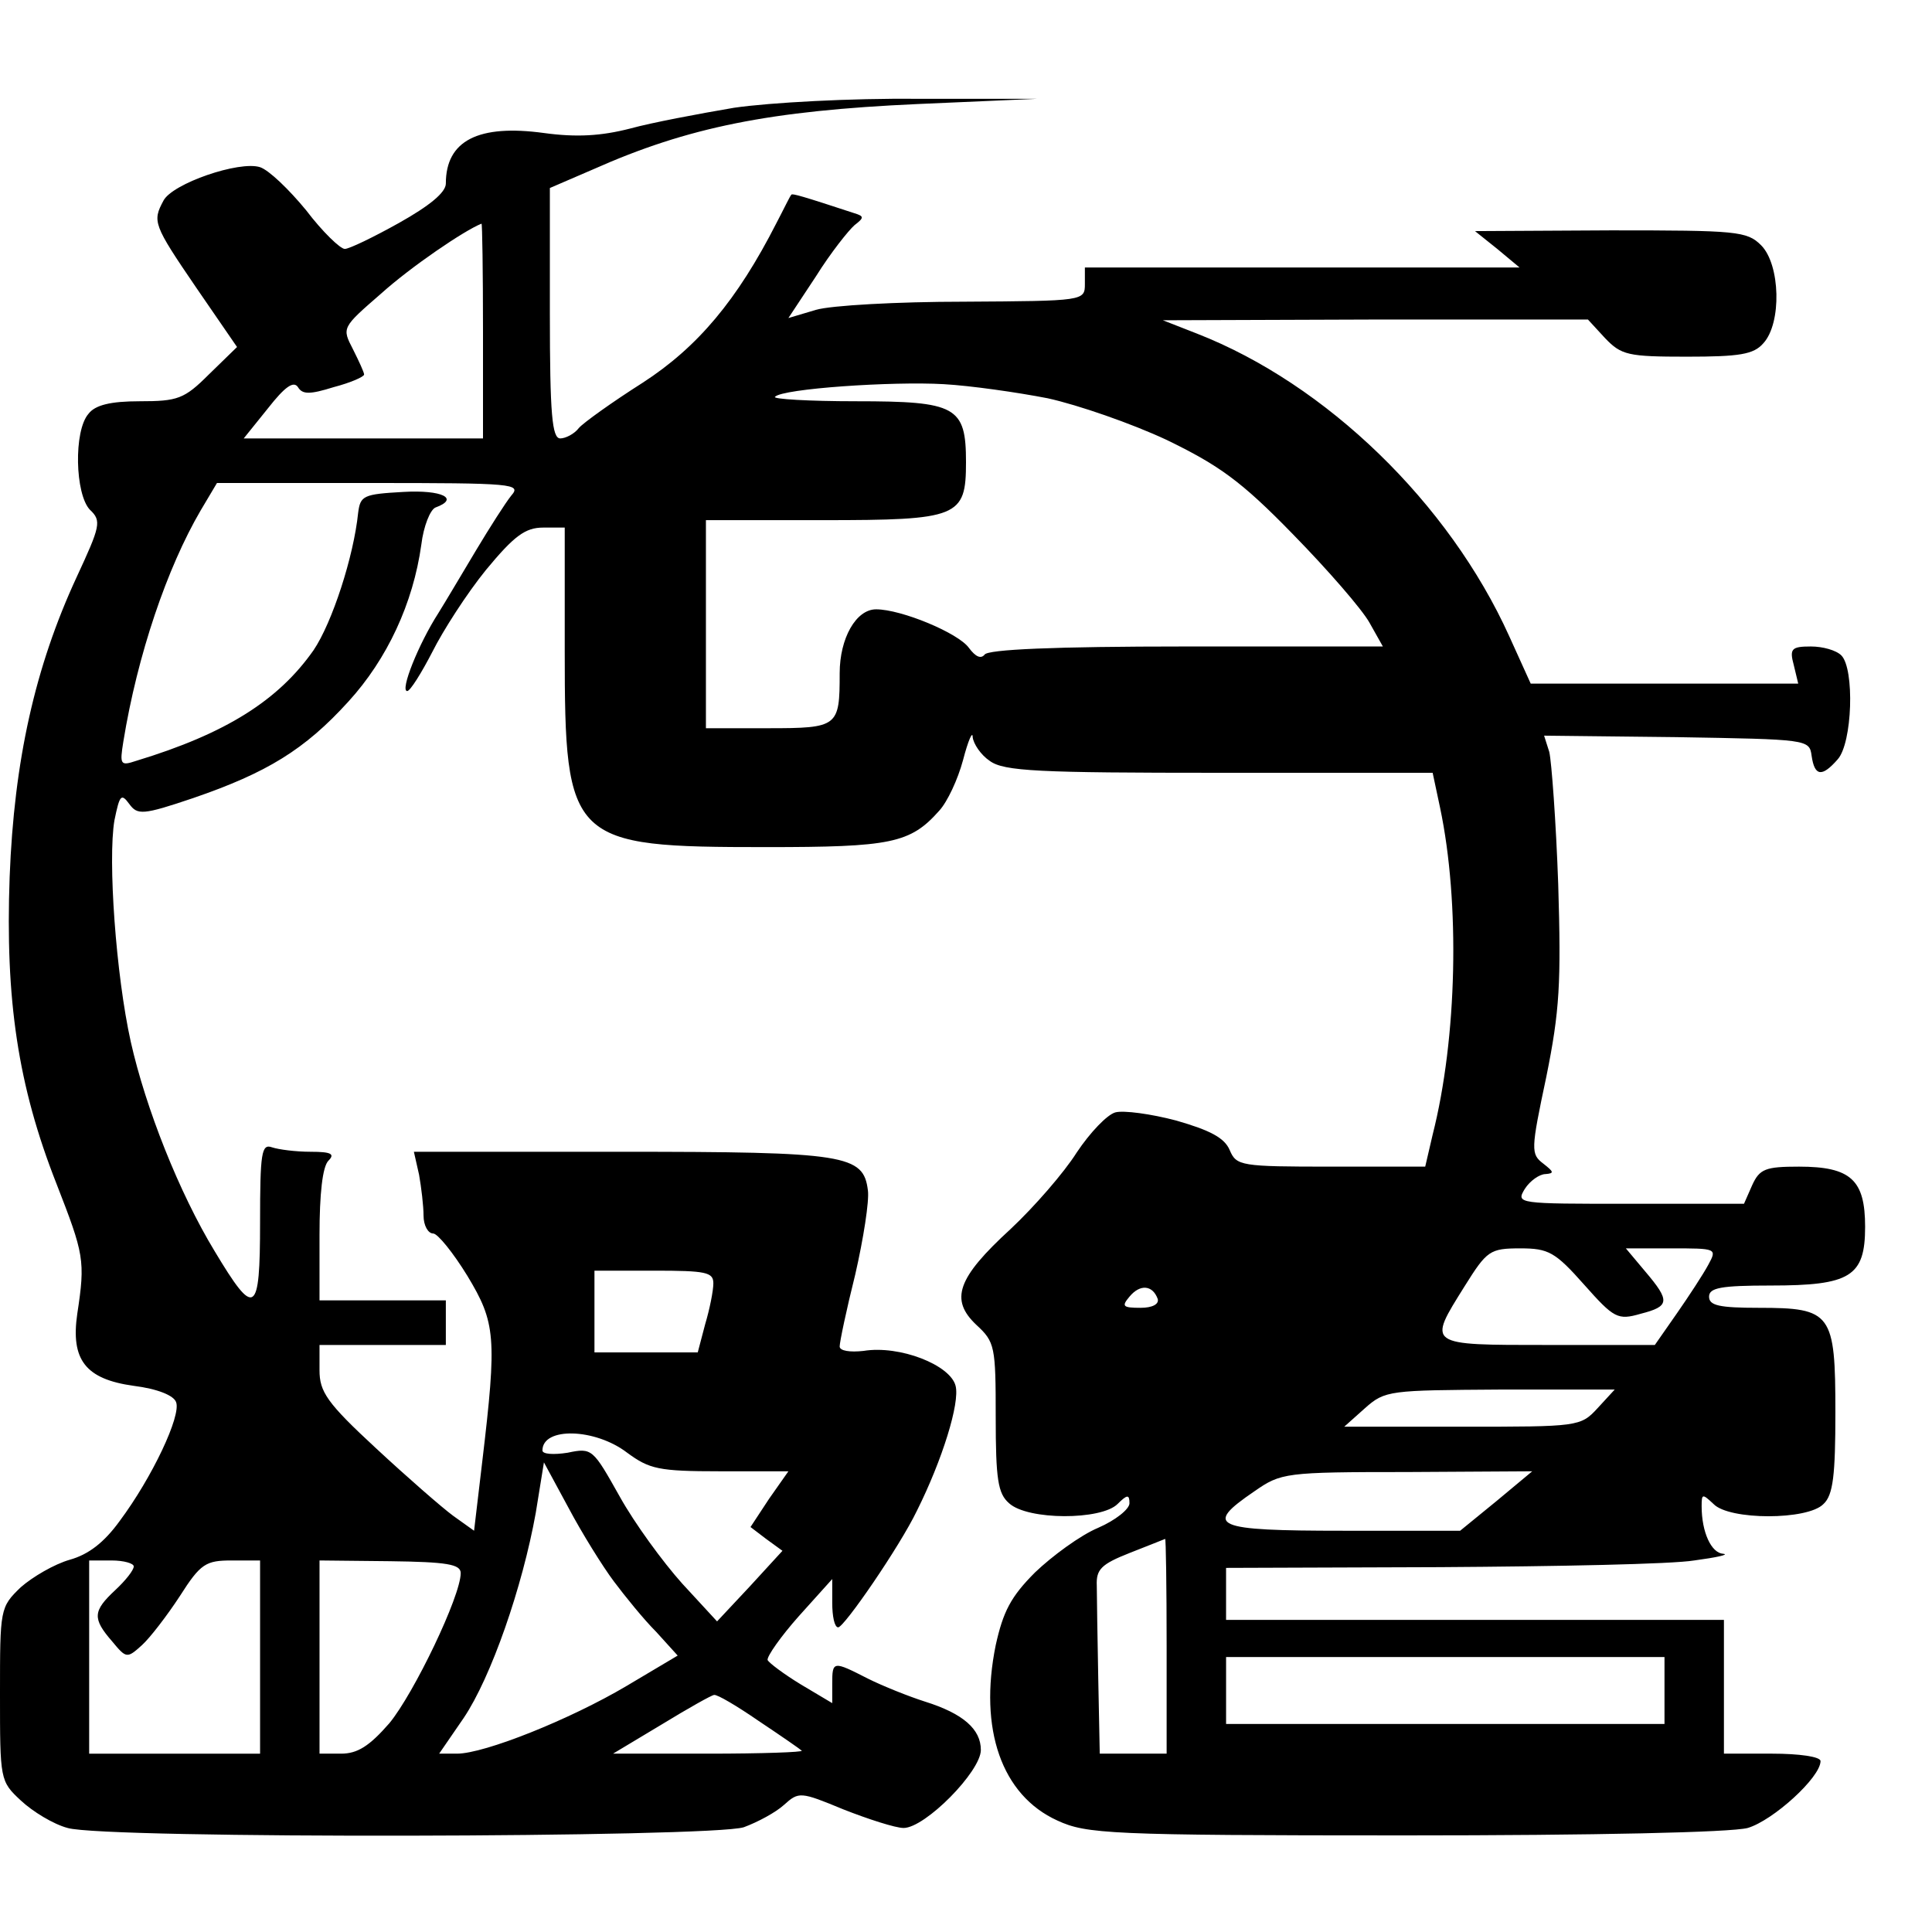
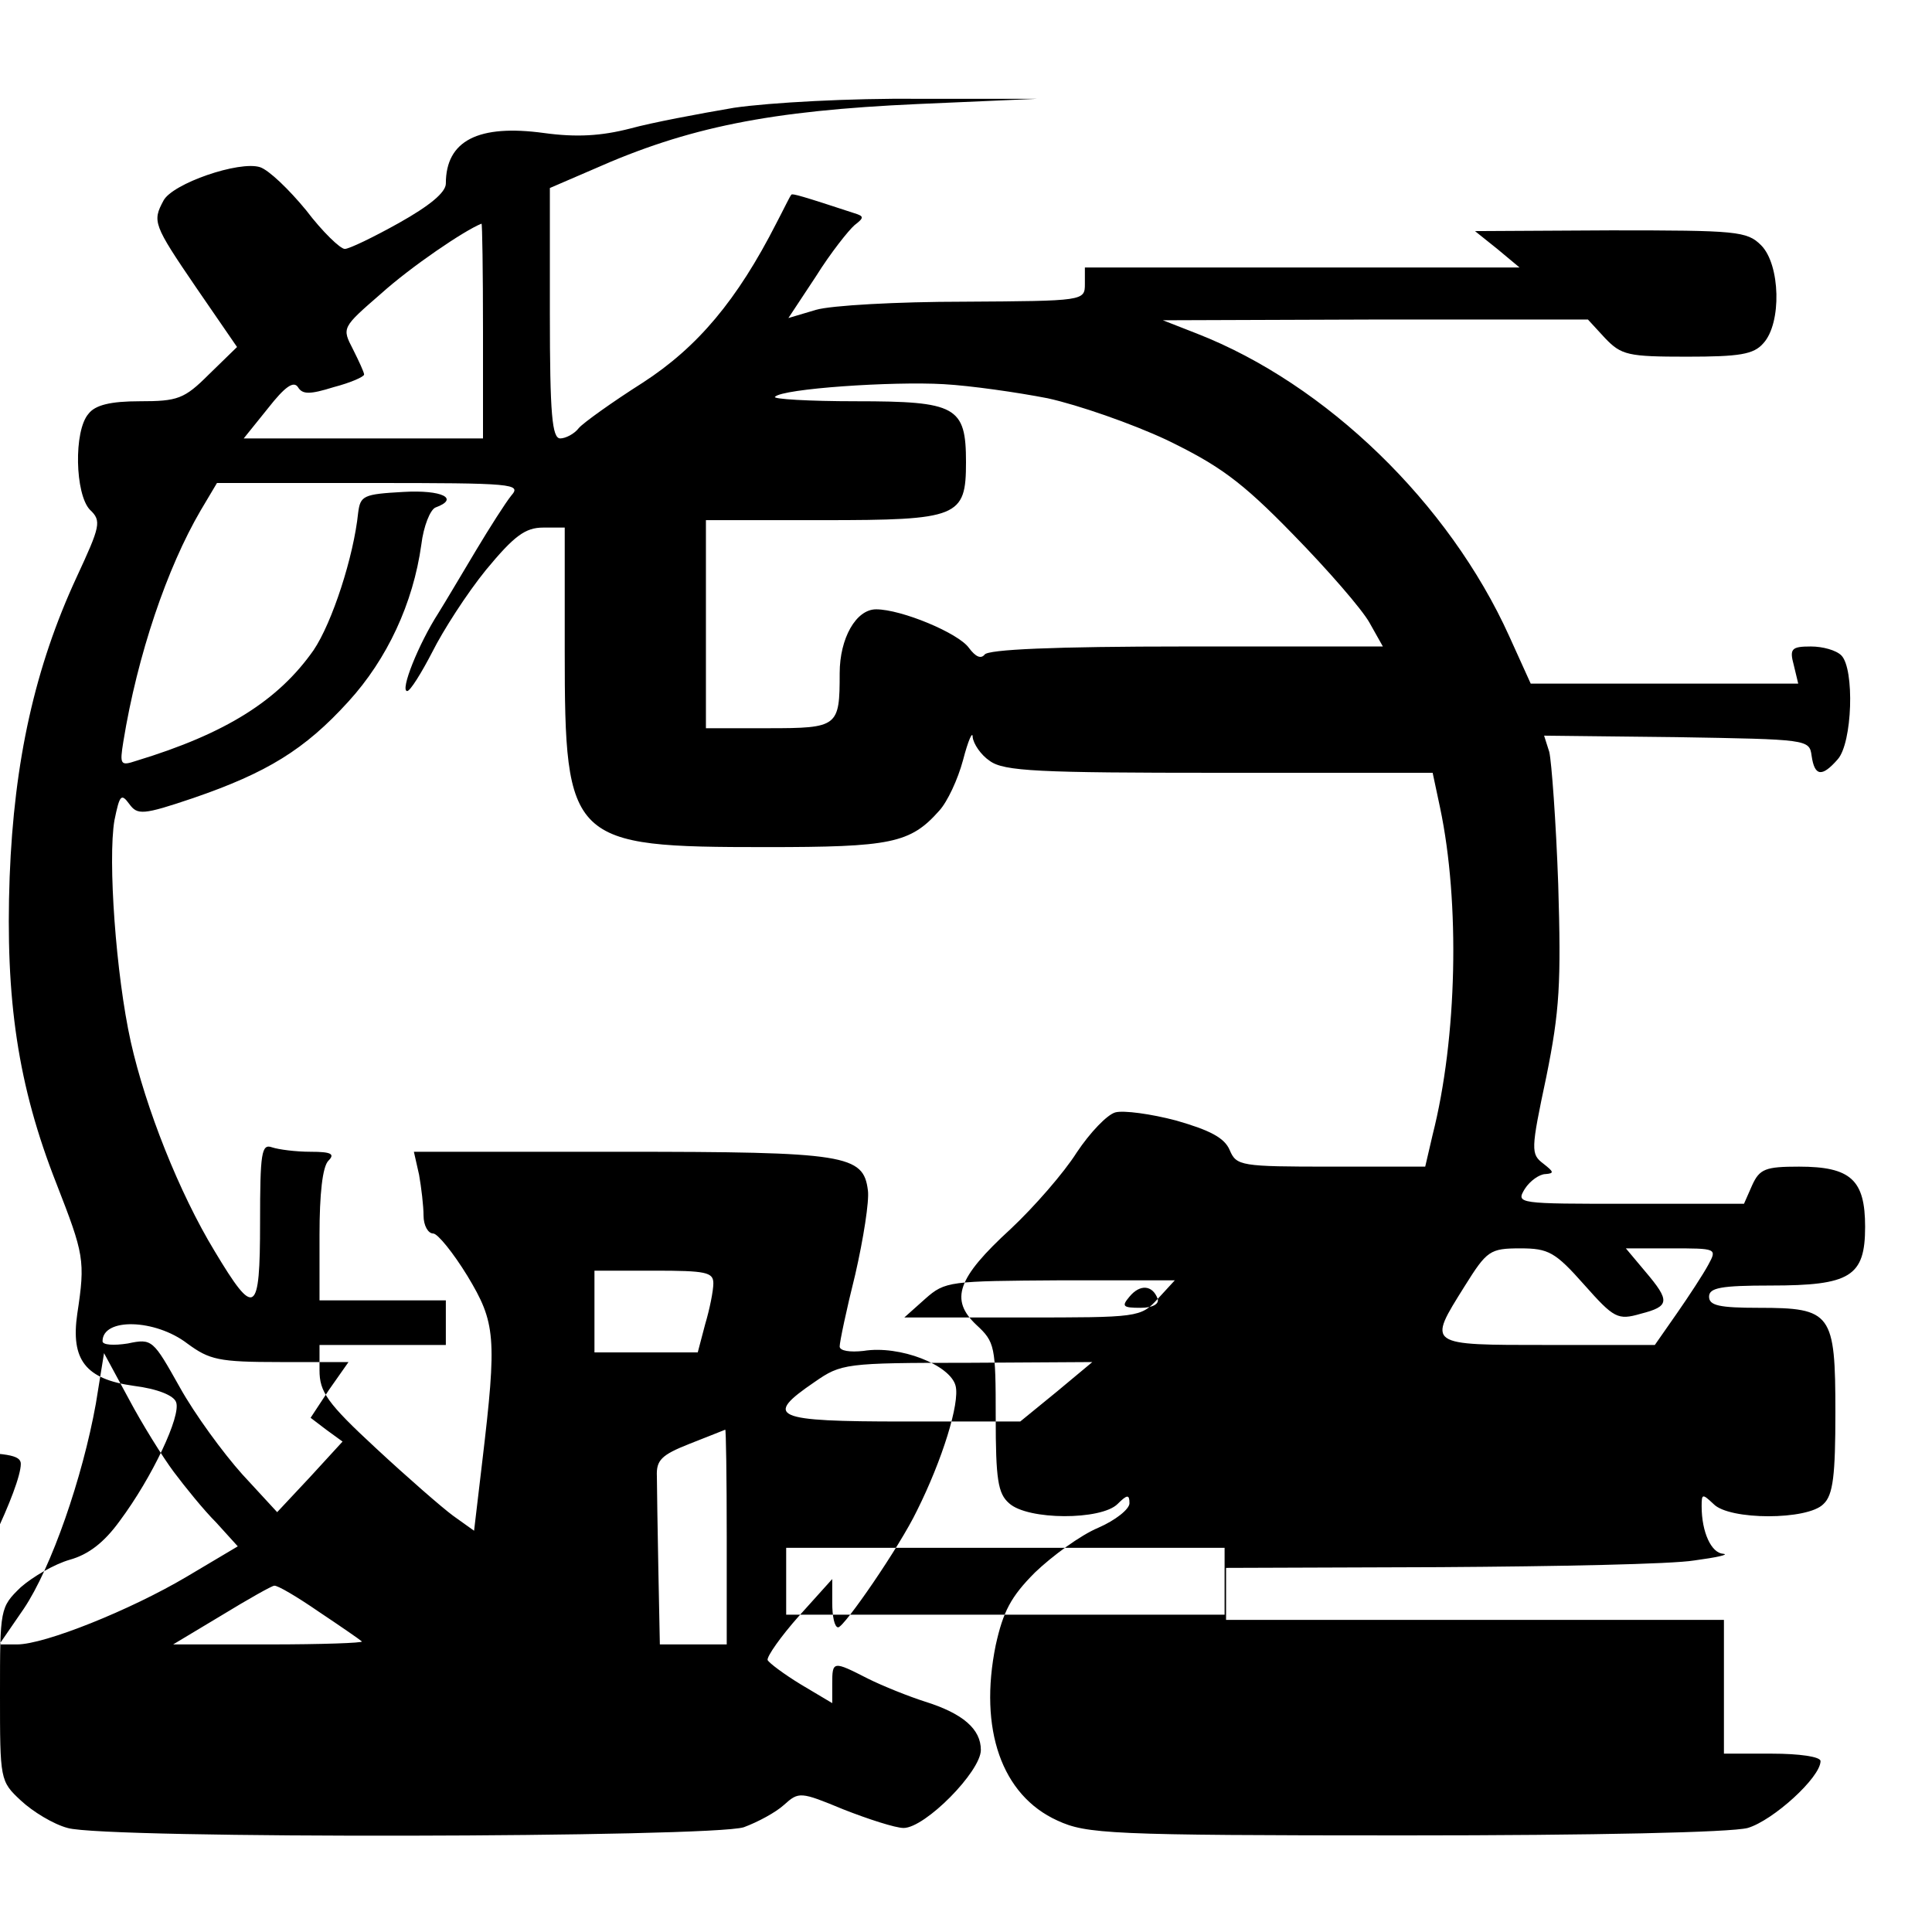
<svg xmlns="http://www.w3.org/2000/svg" version="1.0" width="260pt" height="260pt" viewBox="0 0 260 260" preserveAspectRatio="xMidYMid meet">
  <g transform="translate(0,260) scale(0.1,-0.1)" fill="#000000" stroke="none">
-     <path d="M988 2455 c-47 -8 -111 -20 -140 -28 -39 -10 -72 -12 -116 -6 -88 12 -132 -10 -132 -68 0 -12 -22 -30 -63 -53 -34 -19 -67 -35 -73 -35 -6 0 -30 23 -52 52 -23 28 -50 54 -62 58 -28 9 -118 -22 -130 -45 -15 -28 -14 -32 44 -117 l55 -80 -38 -37 c-33 -33 -42 -36 -93 -36 -39 0 -60 -5 -69 -17 -20 -23 -18 -108 2 -129 16 -15 14 -22 -18 -91 -56 -121 -84 -247 -90 -403 -6 -165 11 -281 63 -413 37 -95 39 -103 28 -175 -9 -62 11 -88 76 -97 32 -4 54 -13 57 -22 7 -18 -32 -101 -76 -160 -21 -29 -42 -45 -67 -52 -21 -6 -50 -23 -66 -37 -28 -27 -28 -29 -28 -144 0 -115 0 -117 28 -143 16 -15 44 -32 63 -37 50 -15 867 -13 910 1 19 7 43 20 54 30 20 18 22 18 80 -6 33 -13 70 -25 81 -25 29 0 104 76 104 105 0 28 -24 49 -75 65 -22 7 -57 21 -77 31 -47 24 -48 24 -48 -7 l0 -26 -42 25 c-23 14 -43 29 -45 33 -1 5 18 32 42 59 l45 50 0 -32 c0 -18 3 -33 8 -33 8 0 83 109 106 157 34 68 58 145 52 168 -7 28 -75 55 -124 47 -18 -2 -32 0 -32 6 0 6 9 49 21 97 11 48 19 99 17 113 -6 48 -29 52 -332 52 l-279 0 7 -31 c3 -17 6 -42 6 -55 0 -13 6 -24 13 -24 6 0 27 -26 46 -57 38 -63 40 -82 20 -250 l-11 -93 -28 20 c-15 11 -62 52 -104 91 -66 61 -76 76 -76 105 l0 34 85 0 85 0 0 30 0 30 -85 0 -85 0 0 88 c0 55 4 92 12 100 9 9 4 12 -24 12 -20 0 -43 3 -52 6 -14 5 -16 -7 -16 -101 0 -125 -7 -129 -61 -39 -48 79 -93 193 -113 282 -20 90 -31 245 -22 298 7 34 9 37 20 22 11 -15 18 -15 86 8 99 34 150 65 209 130 52 57 87 132 98 211 3 25 12 47 19 50 33 12 9 24 -43 21 -54 -3 -58 -5 -61 -28 -6 -59 -35 -148 -60 -185 -47 -67 -117 -112 -239 -149 -21 -7 -22 -5 -17 26 19 117 59 234 104 311 l22 37 206 0 c194 0 204 -1 190 -17 -8 -10 -29 -43 -47 -73 -18 -30 -41 -69 -51 -85 -27 -42 -52 -105 -42 -105 4 0 19 24 34 53 14 28 46 78 72 110 38 46 53 57 77 57 l29 0 0 -166 c0 -258 7 -264 271 -264 168 0 194 5 233 49 11 12 25 42 32 68 7 27 13 40 13 31 1 -9 11 -24 23 -32 19 -14 66 -16 309 -16 l287 0 10 -47 c27 -128 23 -310 -10 -440 l-10 -43 -127 0 c-121 0 -127 1 -136 22 -7 17 -27 27 -72 40 -34 9 -71 14 -82 11 -11 -3 -34 -27 -52 -54 -17 -27 -57 -73 -89 -103 -72 -66 -82 -95 -46 -129 25 -23 26 -29 26 -124 0 -84 3 -103 18 -116 25 -23 124 -23 146 -1 13 13 16 13 16 1 0 -8 -19 -23 -42 -33 -24 -10 -62 -38 -85 -60 -33 -33 -43 -53 -53 -98 -23 -113 8 -202 83 -236 39 -18 69 -20 467 -20 258 0 439 4 462 10 34 10 98 68 98 90 0 6 -29 10 -65 10 l-65 0 0 90 0 90 -335 0 -335 0 0 35 0 35 288 1 c158 1 312 4 342 9 30 4 48 8 39 9 -16 1 -29 29 -29 64 0 17 1 17 16 3 21 -22 127 -22 148 0 13 12 16 39 16 123 0 134 -5 141 -103 141 -53 0 -67 3 -67 15 0 12 16 15 83 15 107 0 127 12 127 79 0 63 -19 81 -89 81 -45 0 -53 -3 -63 -25 l-11 -25 -154 0 c-151 0 -153 0 -141 20 7 11 20 20 28 20 12 1 11 3 -3 14 -17 13 -17 18 4 117 18 89 20 126 16 259 -3 85 -9 165 -12 178 l-7 22 178 -2 c177 -3 179 -3 182 -25 4 -28 14 -29 35 -5 20 22 23 122 5 140 -7 7 -25 12 -41 12 -26 0 -29 -3 -23 -25 l6 -25 -180 0 -180 0 -29 64 c-81 179 -246 339 -420 407 l-46 18 286 1 286 0 23 -25 c22 -23 31 -25 110 -25 71 0 90 3 103 18 25 27 23 106 -3 132 -19 19 -33 20 -202 20 l-183 -1 30 -24 30 -25 -292 0 -293 0 0 -22 c0 -23 -1 -23 -163 -24 -89 0 -179 -5 -199 -11 l-37 -11 37 56 c20 32 44 62 52 69 13 10 13 12 0 16 -70 23 -84 27 -85 25 -2 -2 -10 -19 -20 -38 -53 -104 -106 -167 -180 -215 -41 -26 -80 -54 -86 -61 -6 -8 -18 -14 -25 -14 -11 0 -14 32 -14 168 l0 169 58 25 c128 57 238 79 437 88 l160 7 -160 0 c-89 1 -199 -5 -247 -12z m-338 -300 l0 -145 -161 0 -161 0 33 41 c22 28 34 37 40 28 6 -10 16 -10 48 0 23 6 41 14 41 17 0 3 -7 18 -15 34 -15 29 -15 29 38 75 40 36 112 85 135 94 1 1 2 -64 2 -144z m760 -91 c41 -9 113 -34 160 -56 70 -34 100 -55 170 -127 47 -48 93 -101 103 -119 l18 -32 -265 0 c-178 0 -267 -4 -271 -11 -5 -6 -12 -3 -21 9 -14 20 -91 52 -125 52 -27 0 -49 -39 -49 -86 0 -72 -2 -74 -96 -74 l-84 0 0 140 0 140 157 0 c183 0 193 4 193 78 0 75 -13 82 -148 82 -64 0 -113 3 -109 6 10 11 158 21 227 17 36 -2 99 -11 140 -19z m722 -1193 c40 -45 45 -48 76 -39 39 10 40 17 6 57 l-26 31 61 0 c61 0 62 0 50 -22 -7 -13 -26 -42 -42 -65 l-30 -43 -144 0 c-164 0 -162 -1 -112 79 30 48 34 51 75 51 38 0 47 -5 86 -49z m-1172 2 c0 -10 -5 -35 -11 -55 l-10 -38 -69 0 -70 0 0 55 0 55 80 0 c70 0 80 -2 80 -17z m598 -21 c2 -7 -7 -12 -23 -12 -24 0 -26 2 -15 15 14 17 31 16 38 -3z m592 -147 c-23 -25 -26 -25 -182 -25 l-159 0 28 25 c27 24 33 24 182 25 l154 0 -23 -25z m-1306 -60 c30 -22 42 -25 125 -25 l92 0 -26 -37 -25 -38 21 -16 22 -16 -44 -48 -44 -47 -47 51 c-26 29 -64 81 -84 117 -36 64 -37 66 -70 59 -19 -3 -34 -2 -34 3 0 32 71 30 114 -3z m-18 -173 c15 -20 40 -51 57 -68 l29 -32 -69 -41 c-76 -45 -191 -91 -228 -91 l-24 0 33 48 c37 55 79 176 97 276 l11 68 33 -61 c18 -34 46 -79 61 -99z m1188 108 l-49 -40 -157 0 c-175 0 -189 6 -120 53 36 25 41 26 206 26 l168 1 -48 -40z m-444 -195 l0 -145 -45 0 -45 0 -2 100 c-1 55 -2 112 -2 126 -1 22 6 29 44 44 25 10 46 18 48 19 1 1 2 -64 2 -144z m-1390 107 c0 -5 -11 -19 -25 -32 -30 -28 -31 -38 -4 -69 19 -23 20 -23 40 -5 11 10 34 40 51 66 28 44 35 48 70 48 l38 0 0 -130 0 -130 -115 0 -115 0 0 130 0 130 30 0 c17 0 30 -4 30 -8z m440 -9 c0 -31 -63 -162 -96 -202 -27 -31 -43 -41 -65 -41 l-29 0 0 130 0 130 95 -1 c76 -1 95 -4 95 -16z m1620 -158 l0 -45 -295 0 -295 0 0 45 0 45 295 0 295 0 0 -45z m-1219 -41 c30 -20 56 -38 58 -40 2 -2 -54 -4 -125 -4 l-129 0 65 39 c36 22 68 40 71 40 4 1 31 -15 60 -35z" />
+     <path d="M988 2455 c-47 -8 -111 -20 -140 -28 -39 -10 -72 -12 -116 -6 -88 12 -132 -10 -132 -68 0 -12 -22 -30 -63 -53 -34 -19 -67 -35 -73 -35 -6 0 -30 23 -52 52 -23 28 -50 54 -62 58 -28 9 -118 -22 -130 -45 -15 -28 -14 -32 44 -117 l55 -80 -38 -37 c-33 -33 -42 -36 -93 -36 -39 0 -60 -5 -69 -17 -20 -23 -18 -108 2 -129 16 -15 14 -22 -18 -91 -56 -121 -84 -247 -90 -403 -6 -165 11 -281 63 -413 37 -95 39 -103 28 -175 -9 -62 11 -88 76 -97 32 -4 54 -13 57 -22 7 -18 -32 -101 -76 -160 -21 -29 -42 -45 -67 -52 -21 -6 -50 -23 -66 -37 -28 -27 -28 -29 -28 -144 0 -115 0 -117 28 -143 16 -15 44 -32 63 -37 50 -15 867 -13 910 1 19 7 43 20 54 30 20 18 22 18 80 -6 33 -13 70 -25 81 -25 29 0 104 76 104 105 0 28 -24 49 -75 65 -22 7 -57 21 -77 31 -47 24 -48 24 -48 -7 l0 -26 -42 25 c-23 14 -43 29 -45 33 -1 5 18 32 42 59 l45 50 0 -32 c0 -18 3 -33 8 -33 8 0 83 109 106 157 34 68 58 145 52 168 -7 28 -75 55 -124 47 -18 -2 -32 0 -32 6 0 6 9 49 21 97 11 48 19 99 17 113 -6 48 -29 52 -332 52 l-279 0 7 -31 c3 -17 6 -42 6 -55 0 -13 6 -24 13 -24 6 0 27 -26 46 -57 38 -63 40 -82 20 -250 l-11 -93 -28 20 c-15 11 -62 52 -104 91 -66 61 -76 76 -76 105 l0 34 85 0 85 0 0 30 0 30 -85 0 -85 0 0 88 c0 55 4 92 12 100 9 9 4 12 -24 12 -20 0 -43 3 -52 6 -14 5 -16 -7 -16 -101 0 -125 -7 -129 -61 -39 -48 79 -93 193 -113 282 -20 90 -31 245 -22 298 7 34 9 37 20 22 11 -15 18 -15 86 8 99 34 150 65 209 130 52 57 87 132 98 211 3 25 12 47 19 50 33 12 9 24 -43 21 -54 -3 -58 -5 -61 -28 -6 -59 -35 -148 -60 -185 -47 -67 -117 -112 -239 -149 -21 -7 -22 -5 -17 26 19 117 59 234 104 311 l22 37 206 0 c194 0 204 -1 190 -17 -8 -10 -29 -43 -47 -73 -18 -30 -41 -69 -51 -85 -27 -42 -52 -105 -42 -105 4 0 19 24 34 53 14 28 46 78 72 110 38 46 53 57 77 57 l29 0 0 -166 c0 -258 7 -264 271 -264 168 0 194 5 233 49 11 12 25 42 32 68 7 27 13 40 13 31 1 -9 11 -24 23 -32 19 -14 66 -16 309 -16 l287 0 10 -47 c27 -128 23 -310 -10 -440 l-10 -43 -127 0 c-121 0 -127 1 -136 22 -7 17 -27 27 -72 40 -34 9 -71 14 -82 11 -11 -3 -34 -27 -52 -54 -17 -27 -57 -73 -89 -103 -72 -66 -82 -95 -46 -129 25 -23 26 -29 26 -124 0 -84 3 -103 18 -116 25 -23 124 -23 146 -1 13 13 16 13 16 1 0 -8 -19 -23 -42 -33 -24 -10 -62 -38 -85 -60 -33 -33 -43 -53 -53 -98 -23 -113 8 -202 83 -236 39 -18 69 -20 467 -20 258 0 439 4 462 10 34 10 98 68 98 90 0 6 -29 10 -65 10 l-65 0 0 90 0 90 -335 0 -335 0 0 35 0 35 288 1 c158 1 312 4 342 9 30 4 48 8 39 9 -16 1 -29 29 -29 64 0 17 1 17 16 3 21 -22 127 -22 148 0 13 12 16 39 16 123 0 134 -5 141 -103 141 -53 0 -67 3 -67 15 0 12 16 15 83 15 107 0 127 12 127 79 0 63 -19 81 -89 81 -45 0 -53 -3 -63 -25 l-11 -25 -154 0 c-151 0 -153 0 -141 20 7 11 20 20 28 20 12 1 11 3 -3 14 -17 13 -17 18 4 117 18 89 20 126 16 259 -3 85 -9 165 -12 178 l-7 22 178 -2 c177 -3 179 -3 182 -25 4 -28 14 -29 35 -5 20 22 23 122 5 140 -7 7 -25 12 -41 12 -26 0 -29 -3 -23 -25 l6 -25 -180 0 -180 0 -29 64 c-81 179 -246 339 -420 407 l-46 18 286 1 286 0 23 -25 c22 -23 31 -25 110 -25 71 0 90 3 103 18 25 27 23 106 -3 132 -19 19 -33 20 -202 20 l-183 -1 30 -24 30 -25 -292 0 -293 0 0 -22 c0 -23 -1 -23 -163 -24 -89 0 -179 -5 -199 -11 l-37 -11 37 56 c20 32 44 62 52 69 13 10 13 12 0 16 -70 23 -84 27 -85 25 -2 -2 -10 -19 -20 -38 -53 -104 -106 -167 -180 -215 -41 -26 -80 -54 -86 -61 -6 -8 -18 -14 -25 -14 -11 0 -14 32 -14 168 l0 169 58 25 c128 57 238 79 437 88 l160 7 -160 0 c-89 1 -199 -5 -247 -12z m-338 -300 l0 -145 -161 0 -161 0 33 41 c22 28 34 37 40 28 6 -10 16 -10 48 0 23 6 41 14 41 17 0 3 -7 18 -15 34 -15 29 -15 29 38 75 40 36 112 85 135 94 1 1 2 -64 2 -144z m760 -91 c41 -9 113 -34 160 -56 70 -34 100 -55 170 -127 47 -48 93 -101 103 -119 l18 -32 -265 0 c-178 0 -267 -4 -271 -11 -5 -6 -12 -3 -21 9 -14 20 -91 52 -125 52 -27 0 -49 -39 -49 -86 0 -72 -2 -74 -96 -74 l-84 0 0 140 0 140 157 0 c183 0 193 4 193 78 0 75 -13 82 -148 82 -64 0 -113 3 -109 6 10 11 158 21 227 17 36 -2 99 -11 140 -19z m722 -1193 c40 -45 45 -48 76 -39 39 10 40 17 6 57 l-26 31 61 0 c61 0 62 0 50 -22 -7 -13 -26 -42 -42 -65 l-30 -43 -144 0 c-164 0 -162 -1 -112 79 30 48 34 51 75 51 38 0 47 -5 86 -49z m-1172 2 c0 -10 -5 -35 -11 -55 l-10 -38 -69 0 -70 0 0 55 0 55 80 0 c70 0 80 -2 80 -17z m598 -21 c2 -7 -7 -12 -23 -12 -24 0 -26 2 -15 15 14 17 31 16 38 -3z c-23 -25 -26 -25 -182 -25 l-159 0 28 25 c27 24 33 24 182 25 l154 0 -23 -25z m-1306 -60 c30 -22 42 -25 125 -25 l92 0 -26 -37 -25 -38 21 -16 22 -16 -44 -48 -44 -47 -47 51 c-26 29 -64 81 -84 117 -36 64 -37 66 -70 59 -19 -3 -34 -2 -34 3 0 32 71 30 114 -3z m-18 -173 c15 -20 40 -51 57 -68 l29 -32 -69 -41 c-76 -45 -191 -91 -228 -91 l-24 0 33 48 c37 55 79 176 97 276 l11 68 33 -61 c18 -34 46 -79 61 -99z m1188 108 l-49 -40 -157 0 c-175 0 -189 6 -120 53 36 25 41 26 206 26 l168 1 -48 -40z m-444 -195 l0 -145 -45 0 -45 0 -2 100 c-1 55 -2 112 -2 126 -1 22 6 29 44 44 25 10 46 18 48 19 1 1 2 -64 2 -144z m-1390 107 c0 -5 -11 -19 -25 -32 -30 -28 -31 -38 -4 -69 19 -23 20 -23 40 -5 11 10 34 40 51 66 28 44 35 48 70 48 l38 0 0 -130 0 -130 -115 0 -115 0 0 130 0 130 30 0 c17 0 30 -4 30 -8z m440 -9 c0 -31 -63 -162 -96 -202 -27 -31 -43 -41 -65 -41 l-29 0 0 130 0 130 95 -1 c76 -1 95 -4 95 -16z m1620 -158 l0 -45 -295 0 -295 0 0 45 0 45 295 0 295 0 0 -45z m-1219 -41 c30 -20 56 -38 58 -40 2 -2 -54 -4 -125 -4 l-129 0 65 39 c36 22 68 40 71 40 4 1 31 -15 60 -35z" />
  </g>
</svg>